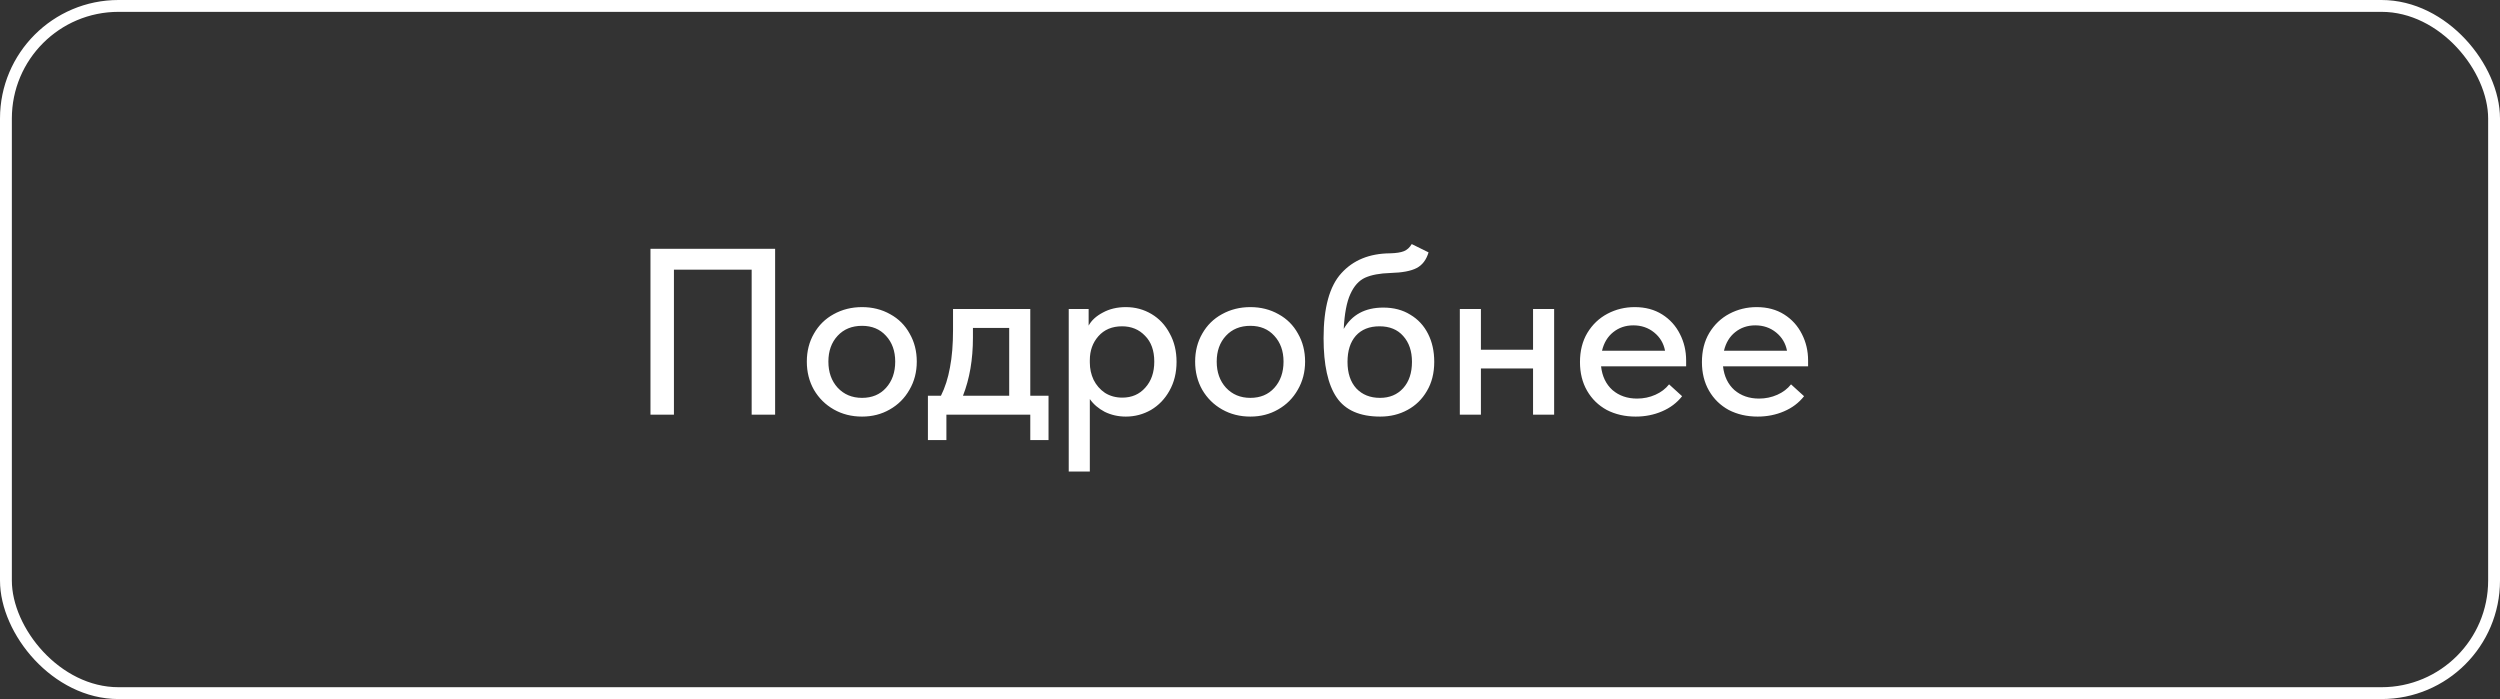
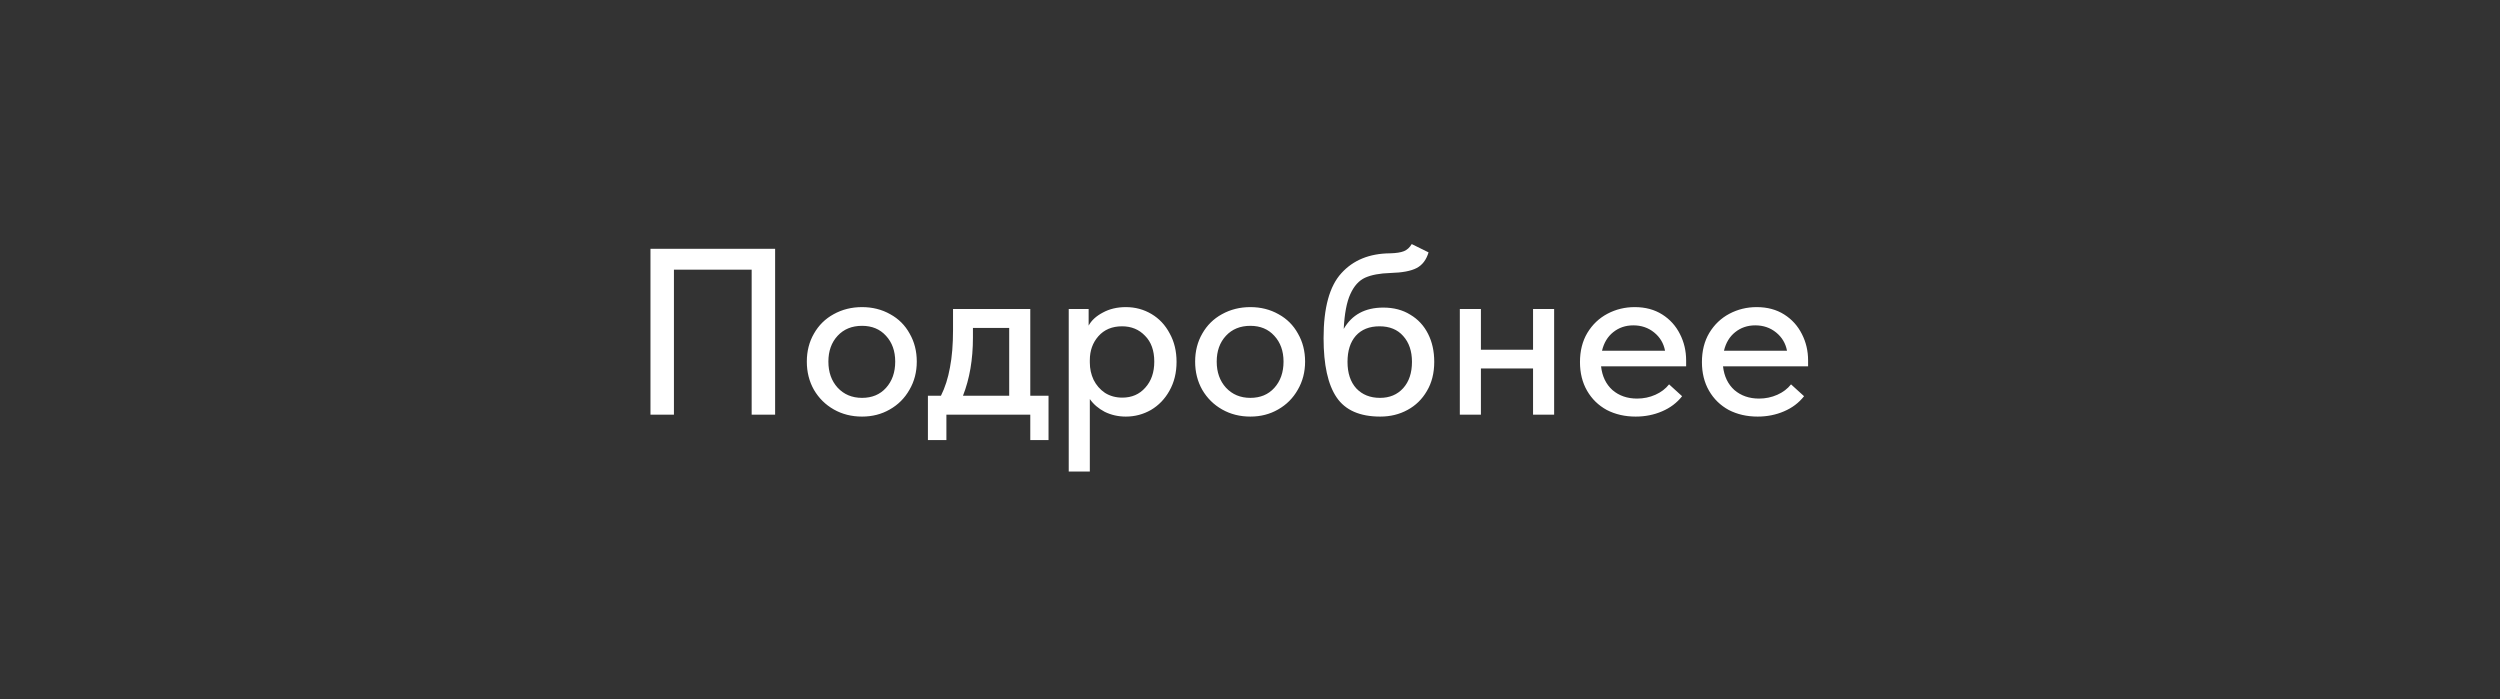
<svg xmlns="http://www.w3.org/2000/svg" width="211" height="59" viewBox="0 0 211 59" fill="none">
  <rect x="0" y="0" width="211" height="59" fill="#333333" stroke="none" />
-   <rect x="0.5" y="0.5" width="210" height="58" rx="9.5" stroke="white" />
  <path d="M54.9 35V21H65.42V35H63.44V22.76H56.88V35H54.9ZM68.096 30.52C68.096 29.64 68.296 28.853 68.696 28.16C69.096 27.453 69.65 26.907 70.356 26.52C71.076 26.12 71.876 25.92 72.756 25.92C73.636 25.92 74.43 26.12 75.136 26.52C75.843 26.907 76.39 27.453 76.776 28.16C77.176 28.853 77.376 29.64 77.376 30.52C77.376 31.4 77.17 32.193 76.756 32.9C76.356 33.607 75.803 34.16 75.096 34.56C74.403 34.96 73.623 35.16 72.756 35.16C71.876 35.16 71.083 34.96 70.376 34.56C69.67 34.16 69.11 33.607 68.696 32.9C68.296 32.193 68.096 31.4 68.096 30.52ZM75.556 30.52C75.556 29.627 75.296 28.9 74.776 28.34C74.27 27.78 73.596 27.5 72.756 27.5C71.903 27.5 71.216 27.78 70.696 28.34C70.176 28.9 69.916 29.627 69.916 30.52C69.916 31.413 70.176 32.147 70.696 32.72C71.23 33.293 71.916 33.58 72.756 33.58C73.596 33.58 74.27 33.3 74.776 32.74C75.296 32.167 75.556 31.427 75.556 30.52ZM86.956 33.4H88.496V37.14H86.956V35H79.876V37.14H78.316V33.4H79.416C79.763 32.707 80.016 31.913 80.176 31.02C80.35 30.127 80.436 29.067 80.436 27.84V26.08H86.956V33.4ZM82.116 28.5C82.116 30.34 81.836 31.973 81.276 33.4H85.176V27.68H82.116V28.5ZM99.301 30.54C99.301 31.46 99.101 32.273 98.701 32.98C98.315 33.673 97.795 34.213 97.141 34.6C96.488 34.973 95.781 35.16 95.021 35.16C94.381 35.16 93.788 35.027 93.241 34.76C92.708 34.48 92.288 34.12 91.981 33.68V39.8H90.201V26.08H91.881V27.48C92.121 27.04 92.521 26.673 93.081 26.38C93.641 26.073 94.288 25.92 95.021 25.92C95.808 25.92 96.528 26.113 97.181 26.5C97.835 26.887 98.348 27.433 98.721 28.14C99.108 28.833 99.301 29.633 99.301 30.54ZM97.421 30.52C97.421 29.587 97.161 28.86 96.641 28.34C96.135 27.807 95.488 27.54 94.701 27.54C93.861 27.54 93.195 27.82 92.701 28.38C92.221 28.927 91.981 29.6 91.981 30.4V30.6C91.981 31.12 92.088 31.607 92.301 32.06C92.528 32.513 92.848 32.88 93.261 33.16C93.688 33.427 94.175 33.56 94.721 33.56C95.521 33.56 96.168 33.28 96.661 32.72C97.168 32.16 97.421 31.427 97.421 30.52ZM100.87 30.52C100.87 29.64 101.07 28.853 101.47 28.16C101.87 27.453 102.423 26.907 103.13 26.52C103.85 26.12 104.65 25.92 105.53 25.92C106.41 25.92 107.203 26.12 107.91 26.52C108.617 26.907 109.163 27.453 109.55 28.16C109.95 28.853 110.15 29.64 110.15 30.52C110.15 31.4 109.943 32.193 109.53 32.9C109.13 33.607 108.577 34.16 107.87 34.56C107.177 34.96 106.397 35.16 105.53 35.16C104.65 35.16 103.857 34.96 103.15 34.56C102.443 34.16 101.883 33.607 101.47 32.9C101.07 32.193 100.87 31.4 100.87 30.52ZM108.33 30.52C108.33 29.627 108.07 28.9 107.55 28.34C107.043 27.78 106.37 27.5 105.53 27.5C104.677 27.5 103.99 27.78 103.47 28.34C102.95 28.9 102.69 29.627 102.69 30.52C102.69 31.413 102.95 32.147 103.47 32.72C104.003 33.293 104.69 33.58 105.53 33.58C106.37 33.58 107.043 33.3 107.55 32.74C108.07 32.167 108.33 31.427 108.33 30.52ZM121.05 30.54C121.05 31.487 120.843 32.307 120.43 33C120.03 33.693 119.483 34.227 118.79 34.6C118.11 34.973 117.343 35.16 116.49 35.16C114.77 35.16 113.543 34.62 112.81 33.54C112.076 32.46 111.71 30.793 111.71 28.54C111.71 25.98 112.21 24.153 113.21 23.06C114.21 21.953 115.583 21.393 117.33 21.38C117.836 21.367 118.223 21.307 118.49 21.2C118.756 21.093 118.976 20.893 119.15 20.6L120.57 21.3C120.383 21.927 120.05 22.367 119.57 22.62C119.09 22.873 118.35 23.013 117.35 23.04C116.456 23.067 115.743 23.2 115.21 23.44C114.69 23.68 114.276 24.14 113.97 24.82C113.663 25.487 113.476 26.467 113.41 27.76C114.103 26.56 115.216 25.96 116.75 25.96C117.63 25.96 118.39 26.16 119.03 26.56C119.683 26.947 120.183 27.487 120.53 28.18C120.876 28.86 121.05 29.647 121.05 30.54ZM119.17 30.54C119.17 29.633 118.923 28.907 118.43 28.36C117.95 27.813 117.283 27.54 116.43 27.54C115.576 27.54 114.91 27.807 114.43 28.34C113.963 28.873 113.73 29.607 113.73 30.54C113.73 31.487 113.976 32.233 114.47 32.78C114.976 33.313 115.643 33.58 116.47 33.58C117.283 33.58 117.936 33.307 118.43 32.76C118.923 32.213 119.17 31.473 119.17 30.54ZM129.389 26.08H131.169V35H129.389V31.1H124.989V35H123.209V26.08H124.989V29.52H129.389V26.08ZM142.31 30.92H135.13C135.224 31.76 135.544 32.427 136.09 32.92C136.65 33.4 137.344 33.64 138.17 33.64C138.717 33.64 139.23 33.533 139.71 33.32C140.19 33.107 140.577 32.813 140.87 32.44L141.97 33.44C141.53 34 140.964 34.427 140.27 34.72C139.59 35.013 138.85 35.16 138.05 35.16C137.144 35.16 136.33 34.973 135.61 34.6C134.904 34.213 134.35 33.673 133.95 32.98C133.55 32.287 133.35 31.48 133.35 30.56C133.35 29.613 133.557 28.793 133.97 28.1C134.397 27.393 134.964 26.853 135.67 26.48C136.377 26.107 137.144 25.92 137.97 25.92C138.864 25.92 139.637 26.127 140.29 26.54C140.944 26.953 141.444 27.507 141.79 28.2C142.137 28.88 142.31 29.62 142.31 30.42V30.92ZM135.21 29.6H140.53C140.41 28.973 140.104 28.46 139.61 28.06C139.117 27.66 138.53 27.46 137.85 27.46C137.197 27.46 136.63 27.653 136.15 28.04C135.684 28.413 135.37 28.933 135.21 29.6ZM152.603 30.92H145.423C145.517 31.76 145.837 32.427 146.383 32.92C146.943 33.4 147.637 33.64 148.463 33.64C149.01 33.64 149.523 33.533 150.003 33.32C150.483 33.107 150.87 32.813 151.163 32.44L152.263 33.44C151.823 34 151.257 34.427 150.563 34.72C149.883 35.013 149.143 35.16 148.343 35.16C147.437 35.16 146.623 34.973 145.903 34.6C145.197 34.213 144.643 33.673 144.243 32.98C143.843 32.287 143.643 31.48 143.643 30.56C143.643 29.613 143.85 28.793 144.263 28.1C144.69 27.393 145.257 26.853 145.963 26.48C146.67 26.107 147.437 25.92 148.263 25.92C149.157 25.92 149.93 26.127 150.583 26.54C151.237 26.953 151.737 27.507 152.083 28.2C152.43 28.88 152.603 29.62 152.603 30.42V30.92ZM145.503 29.6H150.823C150.703 28.973 150.397 28.46 149.903 28.06C149.41 27.66 148.823 27.46 148.143 27.46C147.49 27.46 146.923 27.653 146.443 28.04C145.977 28.413 145.663 28.933 145.503 29.6Z" fill="white" />
</svg>